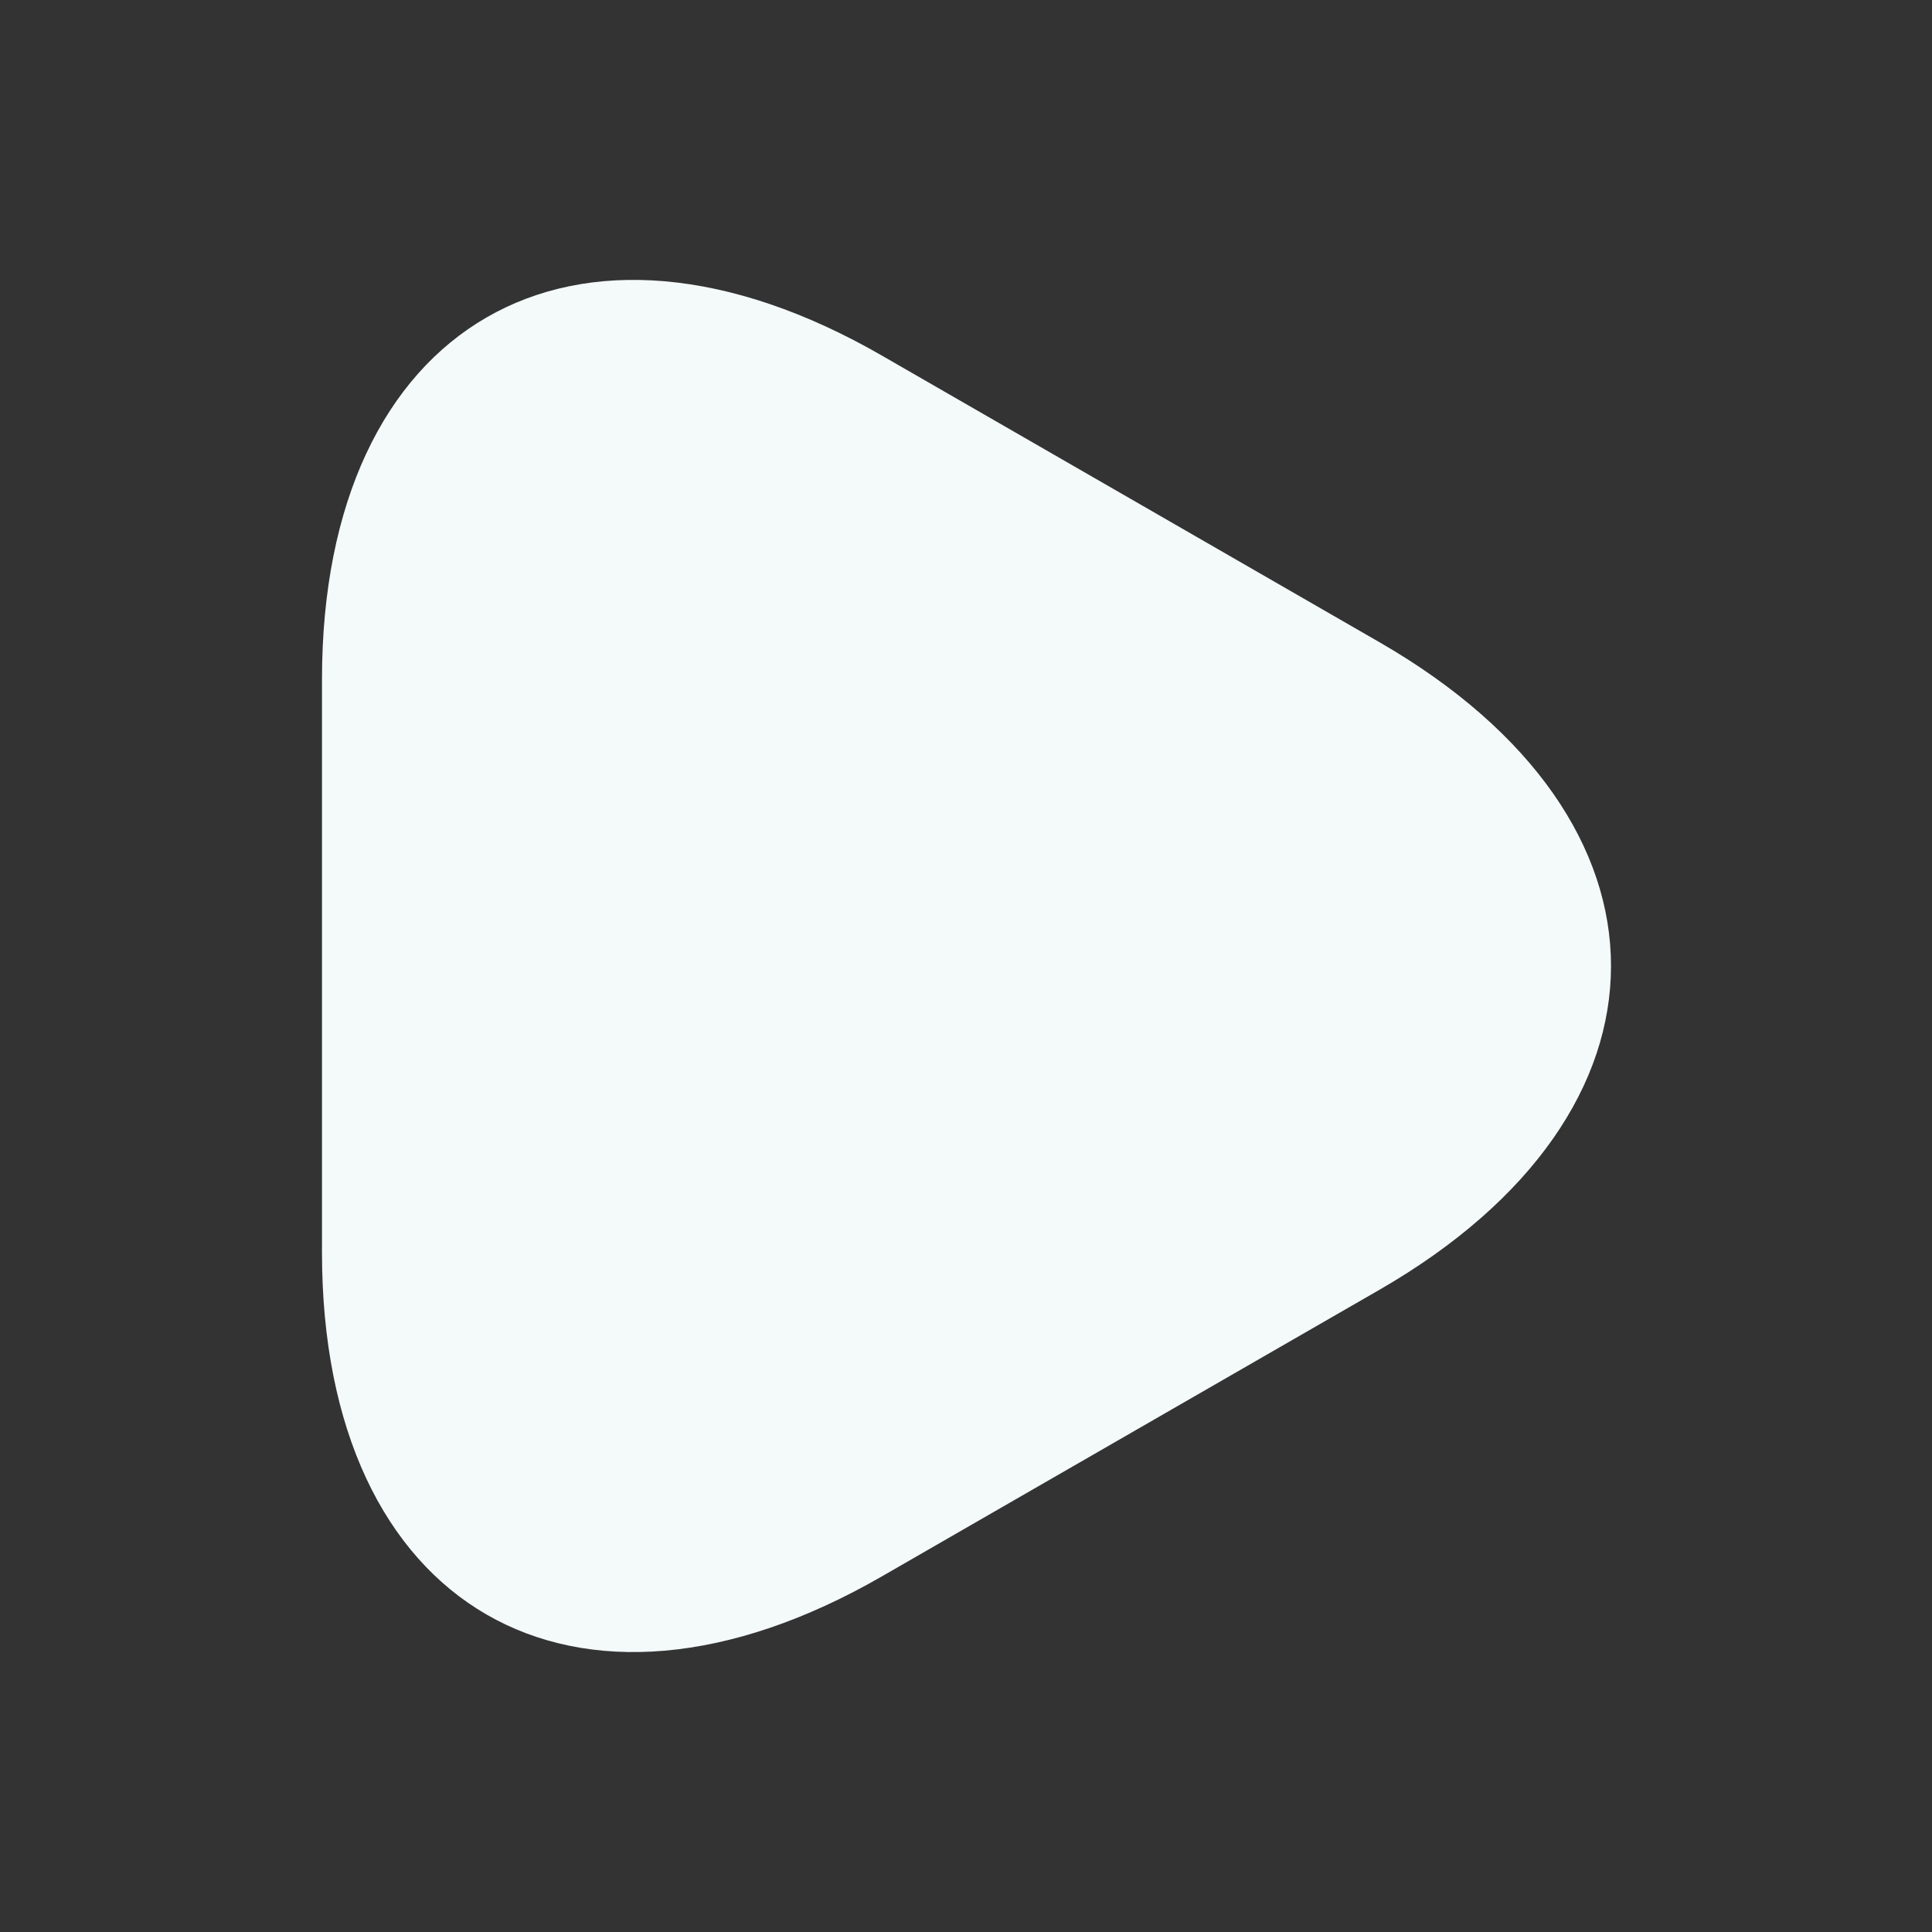
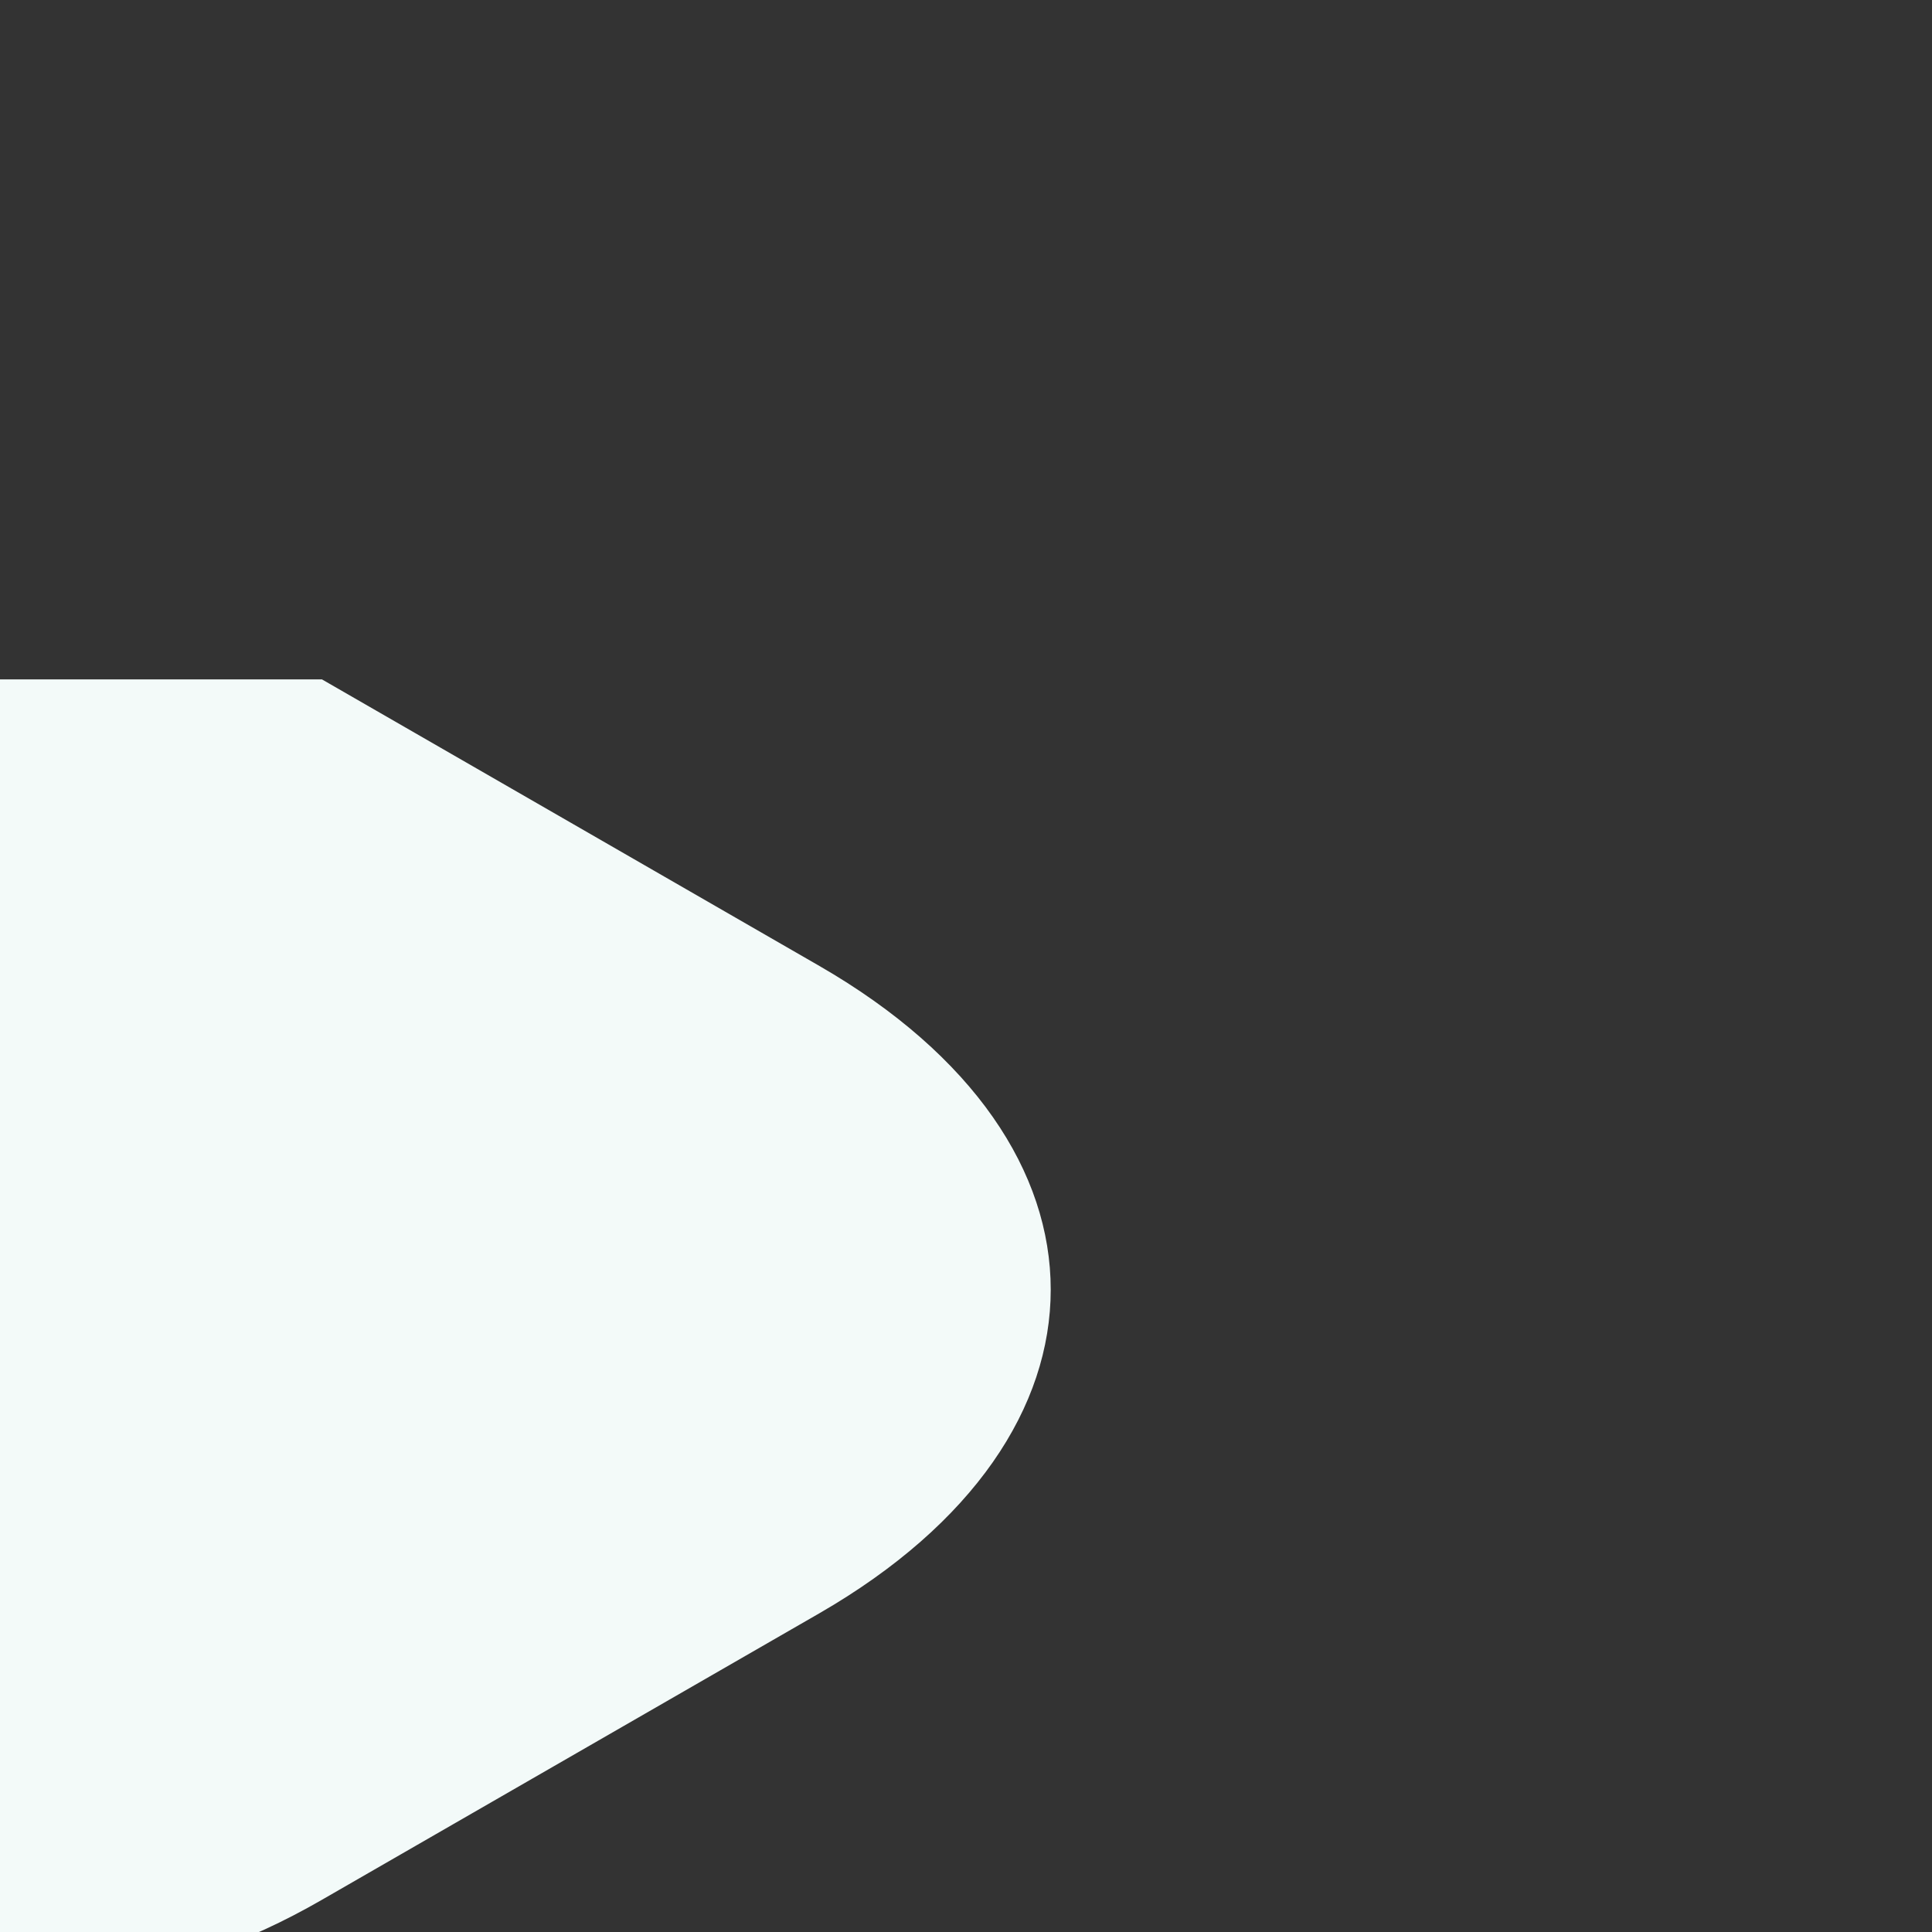
<svg xmlns="http://www.w3.org/2000/svg" viewBox="0 0 44 44">
  <rect x="0" y="0" width="44" height="44" fill="#333333" stroke="none" />
-   <path d="M7.333 15.473c0-8.103 5.739-11.422 12.76-7.37l5.665 3.263 5.665 3.264c7.022 4.051 7.022 10.688 0 14.74l-5.665 3.263-5.665 3.263c-7.021 4.052-12.76.734-12.76-7.37V15.473z" fill="#f3faf9" fill-rule="nonzero" />
+   <path d="M7.333 15.473l5.665 3.263 5.665 3.264c7.022 4.051 7.022 10.688 0 14.74l-5.665 3.263-5.665 3.263c-7.021 4.052-12.76.734-12.76-7.37V15.473z" fill="#f3faf9" fill-rule="nonzero" />
</svg>